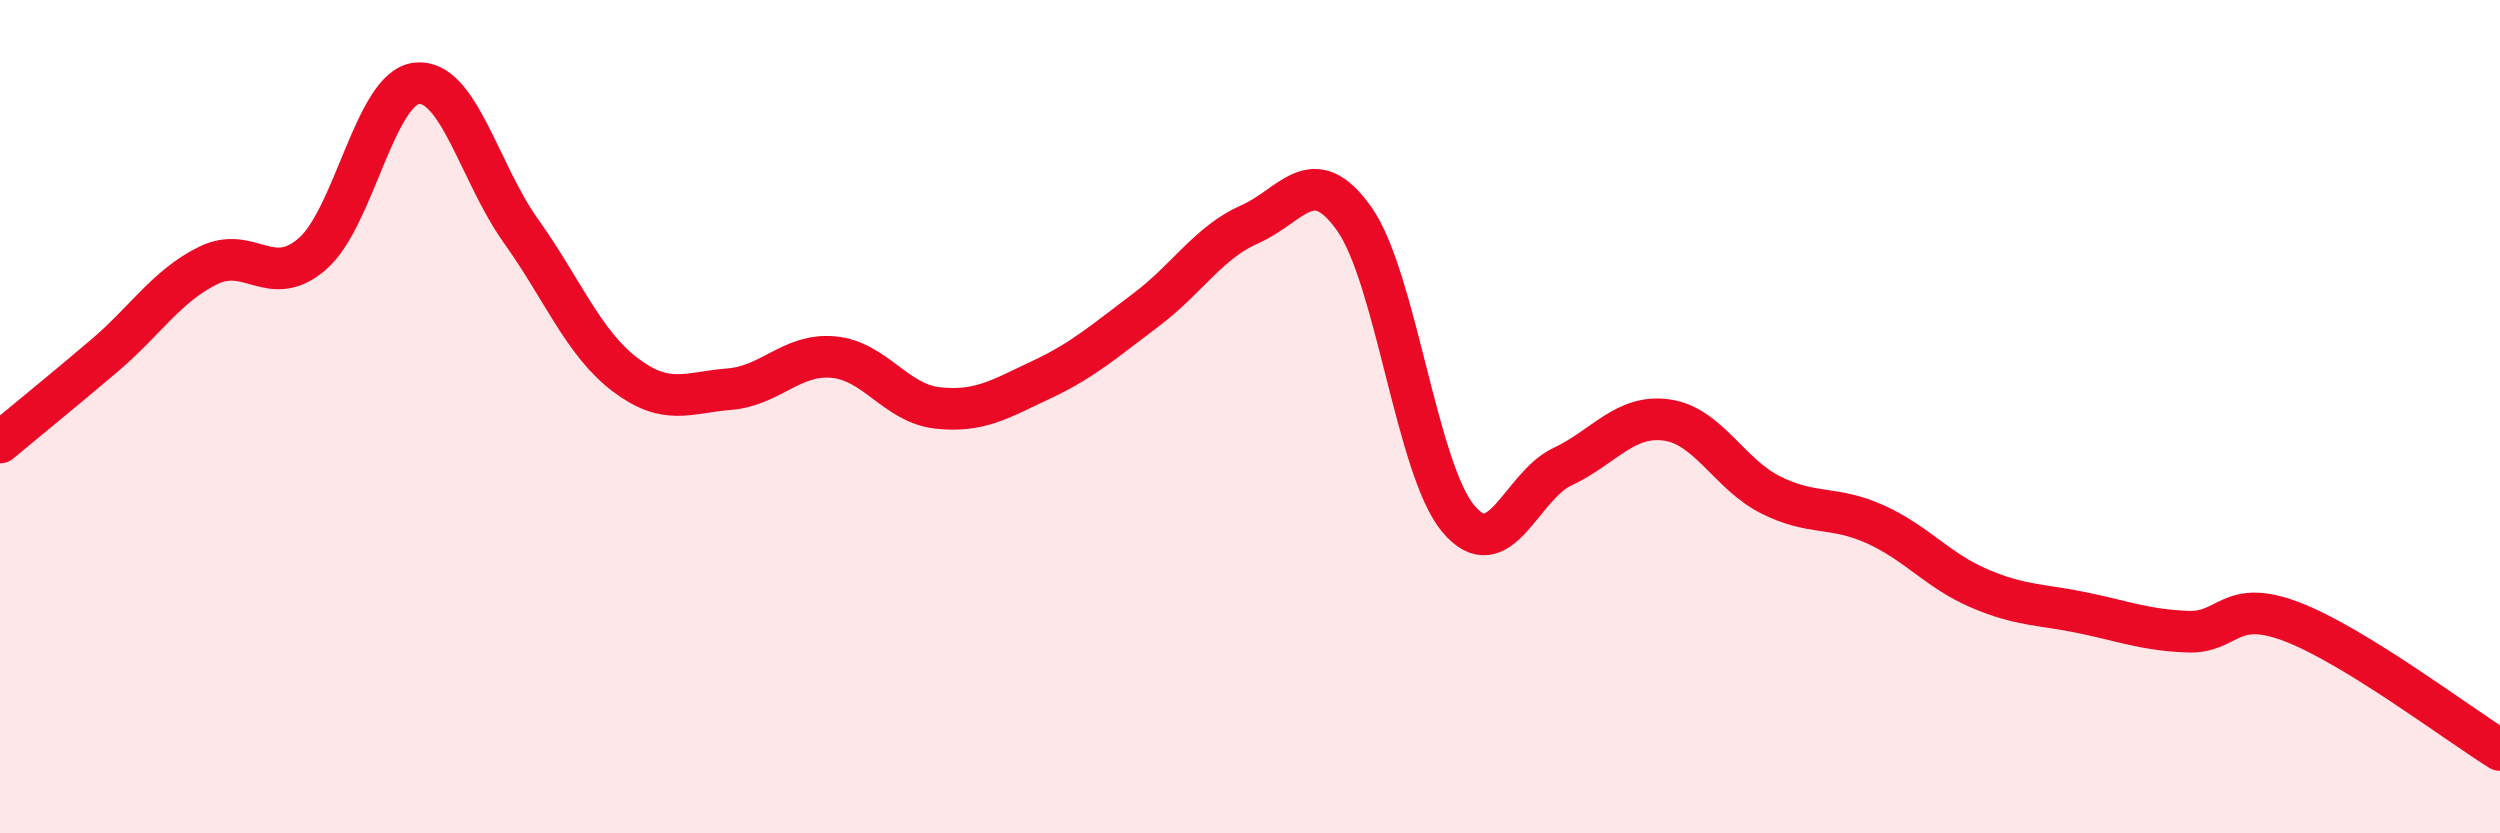
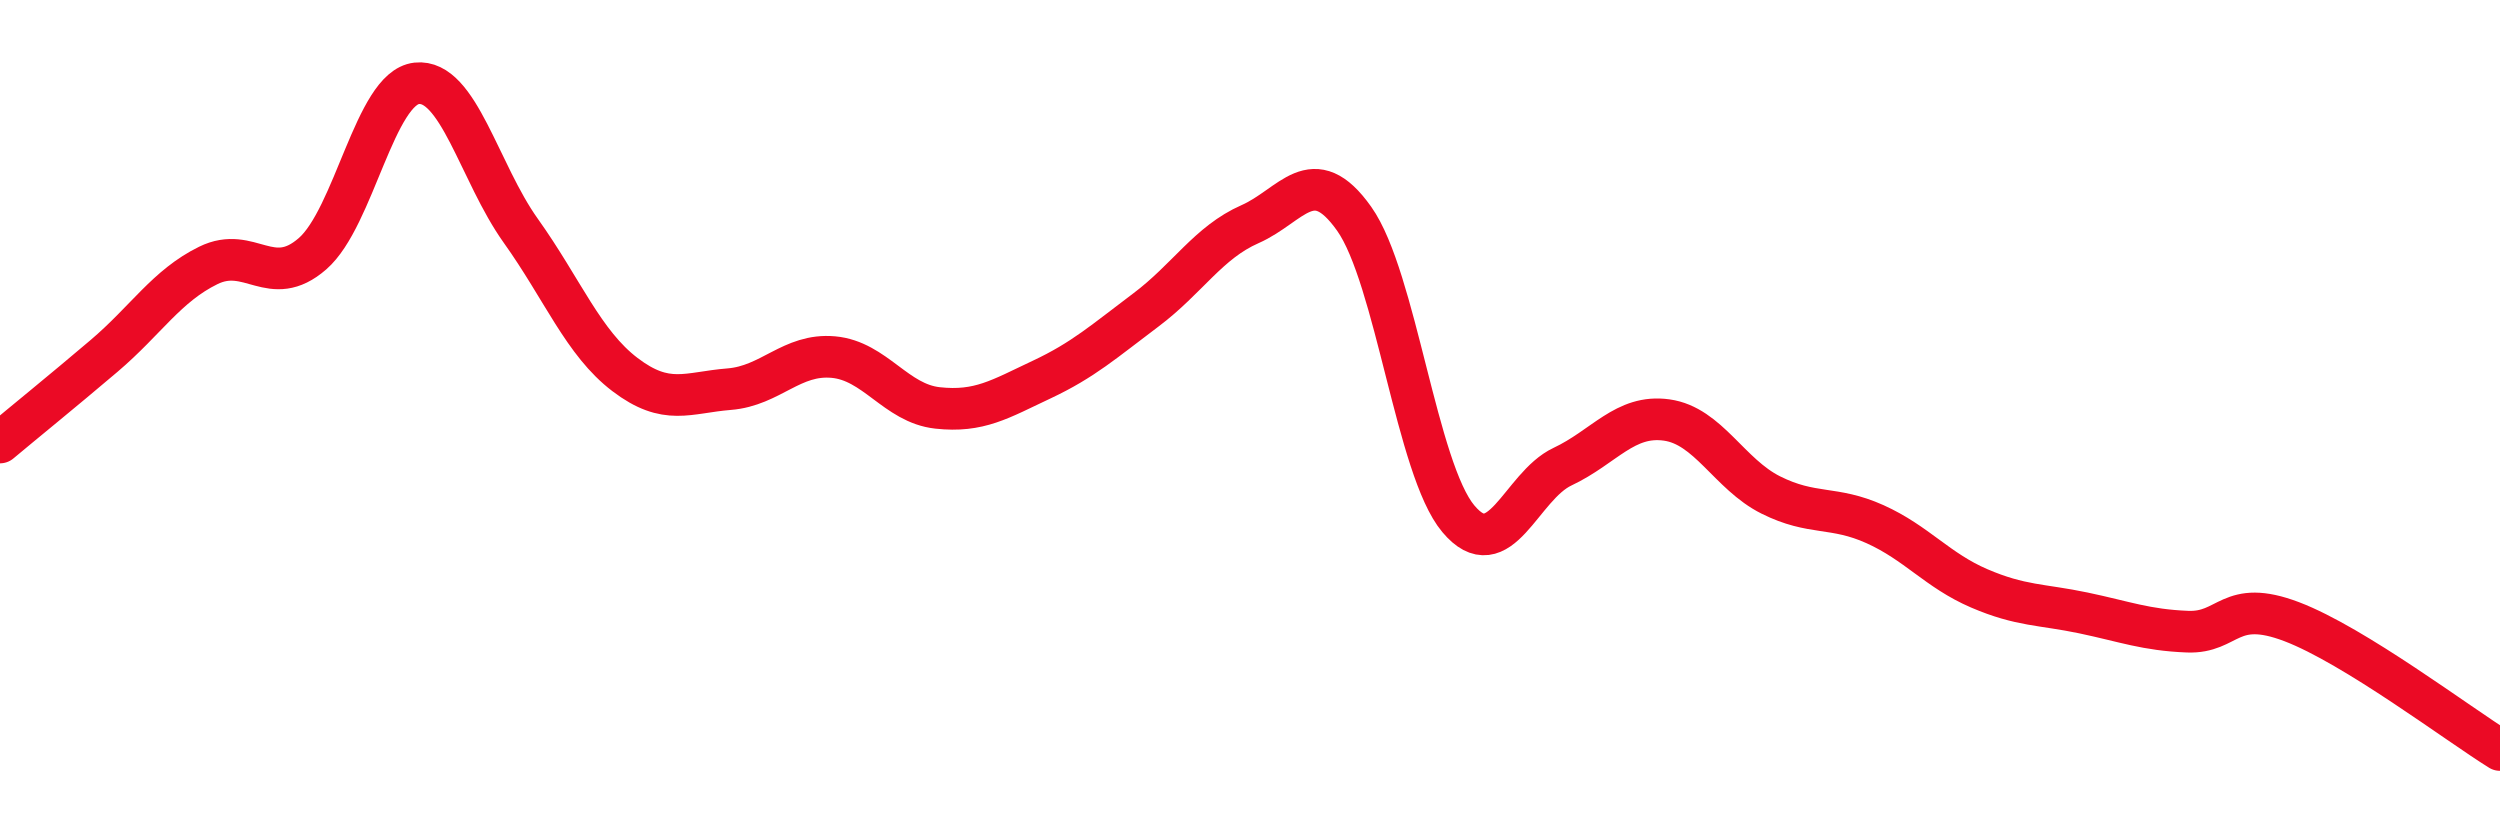
<svg xmlns="http://www.w3.org/2000/svg" width="60" height="20" viewBox="0 0 60 20">
-   <path d="M 0,10.62 C 0.5,10.2 1.5,9.39 2.5,8.54 C 3.5,7.69 4,6.86 5,6.37 C 6,5.88 6.5,6.96 7.5,6.09 C 8.5,5.22 9,2.11 10,2 C 11,1.89 11.5,4.14 12.5,5.54 C 13.5,6.94 14,8.23 15,8.99 C 16,9.75 16.5,9.42 17.5,9.34 C 18.5,9.26 19,8.48 20,8.57 C 21,8.66 21.5,9.68 22.5,9.79 C 23.5,9.9 24,9.58 25,9.11 C 26,8.64 26.5,8.19 27.5,7.44 C 28.5,6.69 29,5.82 30,5.38 C 31,4.94 31.5,3.84 32.5,5.25 C 33.5,6.66 34,11.26 35,12.45 C 36,13.64 36.5,11.67 37.5,11.2 C 38.5,10.73 39,9.94 40,10.08 C 41,10.22 41.5,11.38 42.5,11.88 C 43.5,12.38 44,12.13 45,12.58 C 46,13.03 46.5,13.69 47.5,14.12 C 48.5,14.55 49,14.5 50,14.71 C 51,14.92 51.5,15.12 52.5,15.16 C 53.5,15.2 53.5,14.35 55,14.92 C 56.5,15.49 59,17.38 60,18L60 20L0 20Z" fill="#EB0A25" opacity="0.1" stroke-linecap="round" stroke-linejoin="round" />
  <path d="M 0,10.62 C 0.5,10.2 1.5,9.39 2.5,8.54 C 3.5,7.69 4,6.86 5,6.37 C 6,5.88 6.5,6.96 7.5,6.09 C 8.5,5.22 9,2.11 10,2 C 11,1.89 11.5,4.14 12.5,5.54 C 13.5,6.94 14,8.23 15,8.99 C 16,9.75 16.5,9.42 17.5,9.34 C 18.5,9.26 19,8.48 20,8.57 C 21,8.66 21.5,9.68 22.5,9.79 C 23.5,9.9 24,9.58 25,9.11 C 26,8.64 26.5,8.19 27.5,7.44 C 28.5,6.69 29,5.82 30,5.38 C 31,4.94 31.5,3.84 32.5,5.25 C 33.5,6.66 34,11.26 35,12.45 C 36,13.64 36.5,11.67 37.5,11.2 C 38.5,10.73 39,9.94 40,10.08 C 41,10.22 41.5,11.38 42.5,11.88 C 43.5,12.38 44,12.13 45,12.58 C 46,13.03 46.5,13.69 47.5,14.12 C 48.5,14.55 49,14.5 50,14.71 C 51,14.92 51.5,15.12 52.5,15.16 C 53.5,15.2 53.5,14.35 55,14.92 C 56.5,15.49 59,17.38 60,18" stroke="#EB0A25" stroke-width="1" fill="none" stroke-linecap="round" stroke-linejoin="round" />
</svg>